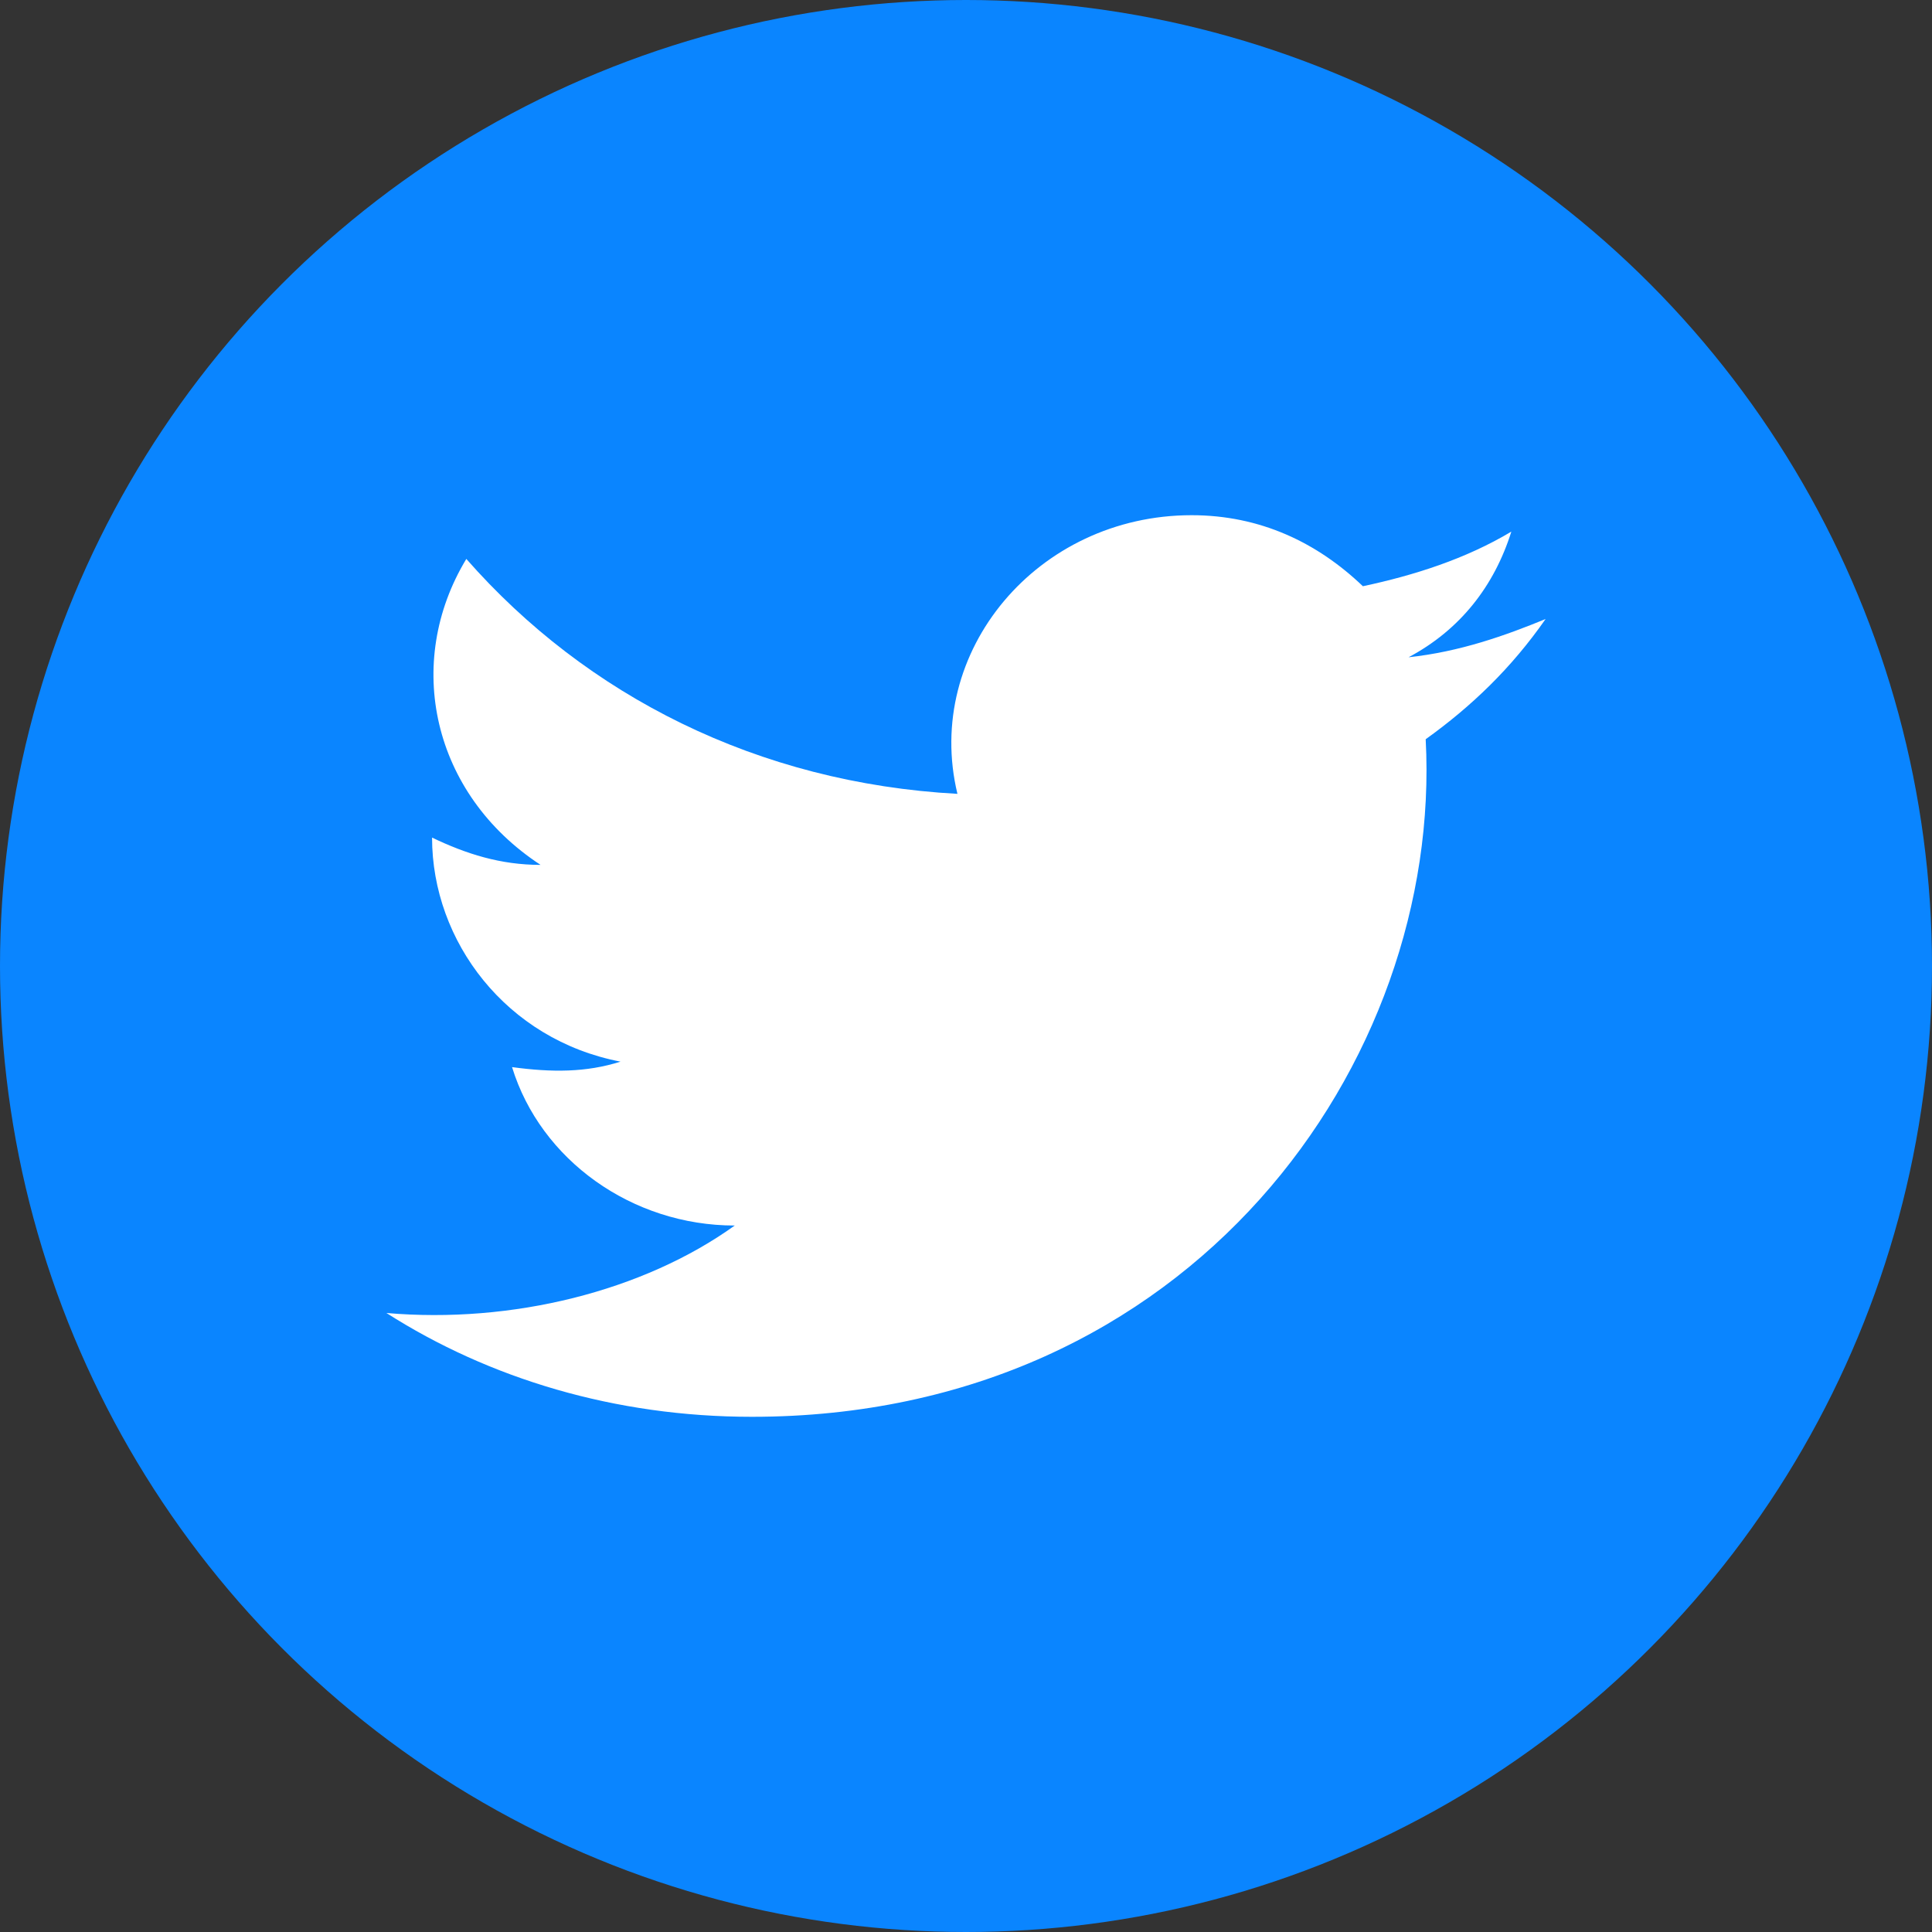
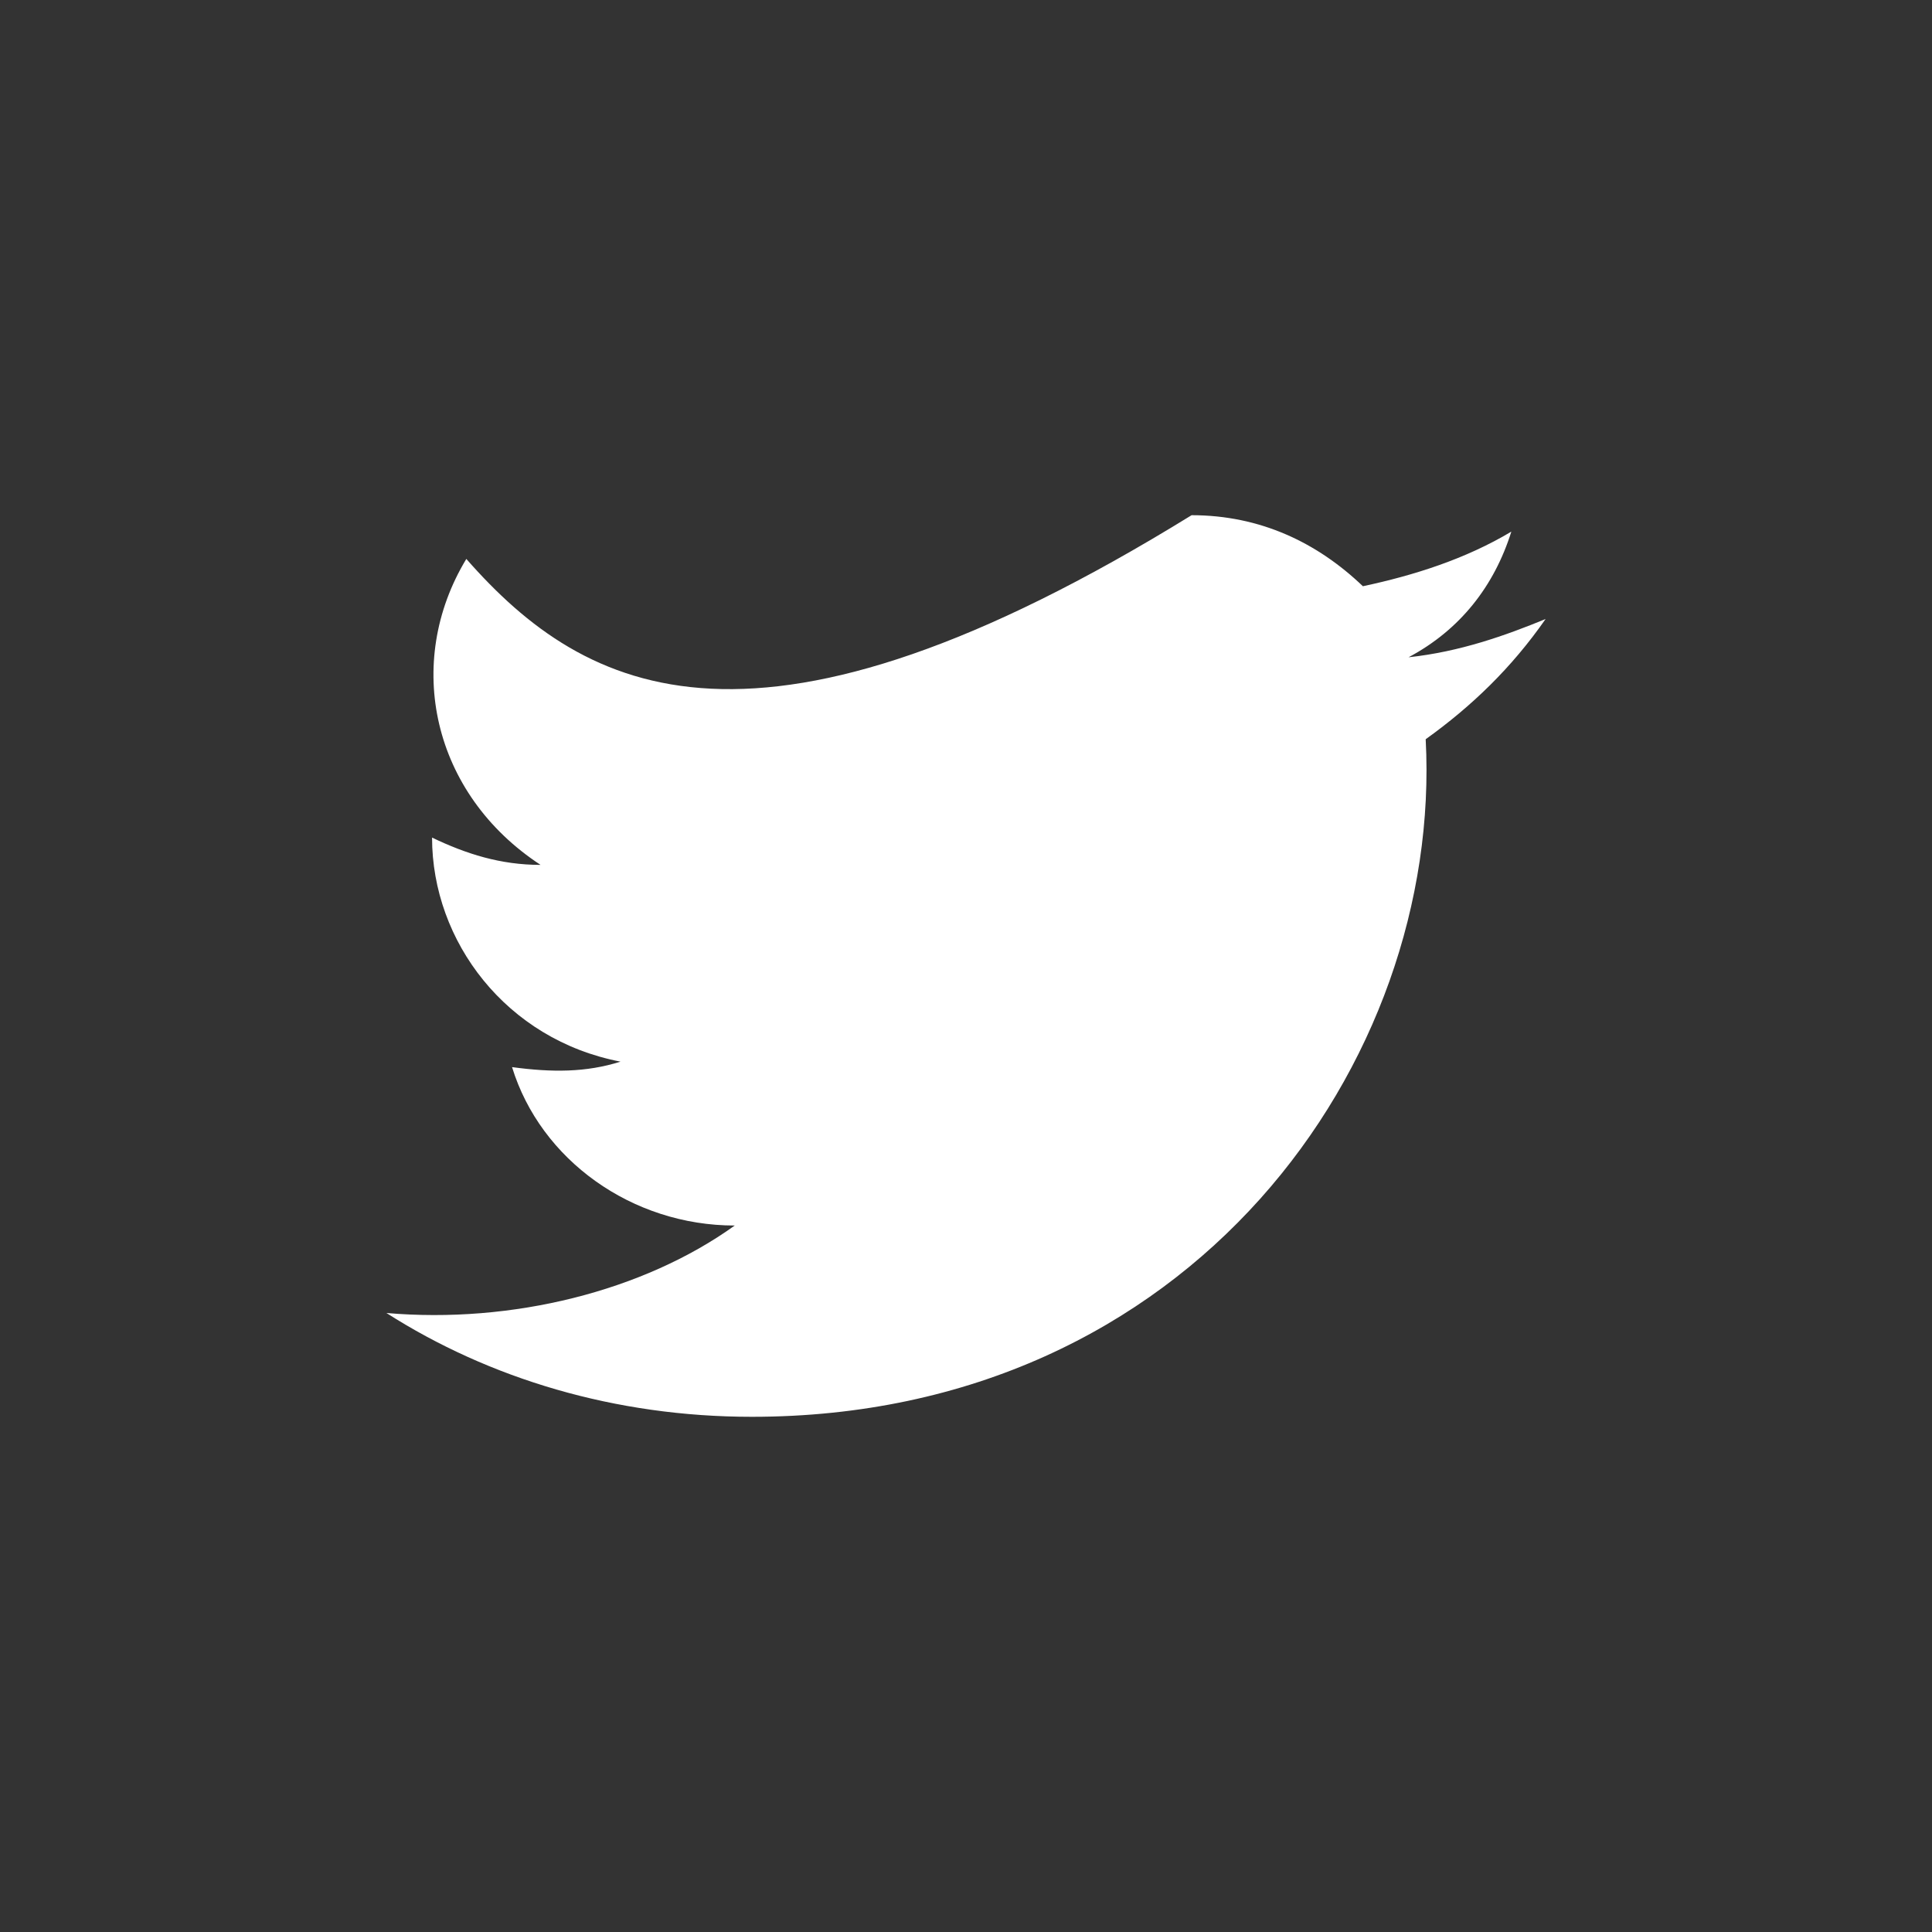
<svg xmlns="http://www.w3.org/2000/svg" width="30" height="30" viewBox="0 0 30 30" fill="none">
  <rect x="0" y="0" width="30" height="30" fill="#333333" stroke="none" />
-   <circle cx="15" cy="15" r="15" fill="#0A85FF" />
-   <path d="M6 20.388C7.596 21.406 9.547 22 11.675 22C18.503 22 22.404 16.485 22.138 11.479C22.847 10.97 23.468 10.376 24 9.612C23.379 9.867 22.67 10.121 21.872 10.206C22.67 9.782 23.202 9.103 23.468 8.255C22.759 8.679 21.961 8.933 21.163 9.103C20.453 8.424 19.567 8 18.503 8C16.108 8 14.335 10.121 14.867 12.327C11.764 12.158 9.103 10.8 7.241 8.679C6.266 10.291 6.709 12.327 8.394 13.43C7.773 13.43 7.241 13.261 6.709 13.006C6.709 14.618 7.862 16.145 9.635 16.485C9.103 16.654 8.571 16.654 7.951 16.57C8.394 18.012 9.813 19.03 11.409 19.03C9.99 20.049 7.951 20.558 6 20.388Z" fill="white" />
+   <path d="M6 20.388C7.596 21.406 9.547 22 11.675 22C18.503 22 22.404 16.485 22.138 11.479C22.847 10.97 23.468 10.376 24 9.612C23.379 9.867 22.67 10.121 21.872 10.206C22.67 9.782 23.202 9.103 23.468 8.255C22.759 8.679 21.961 8.933 21.163 9.103C20.453 8.424 19.567 8 18.503 8C11.764 12.158 9.103 10.8 7.241 8.679C6.266 10.291 6.709 12.327 8.394 13.43C7.773 13.43 7.241 13.261 6.709 13.006C6.709 14.618 7.862 16.145 9.635 16.485C9.103 16.654 8.571 16.654 7.951 16.57C8.394 18.012 9.813 19.03 11.409 19.03C9.99 20.049 7.951 20.558 6 20.388Z" fill="white" />
</svg>